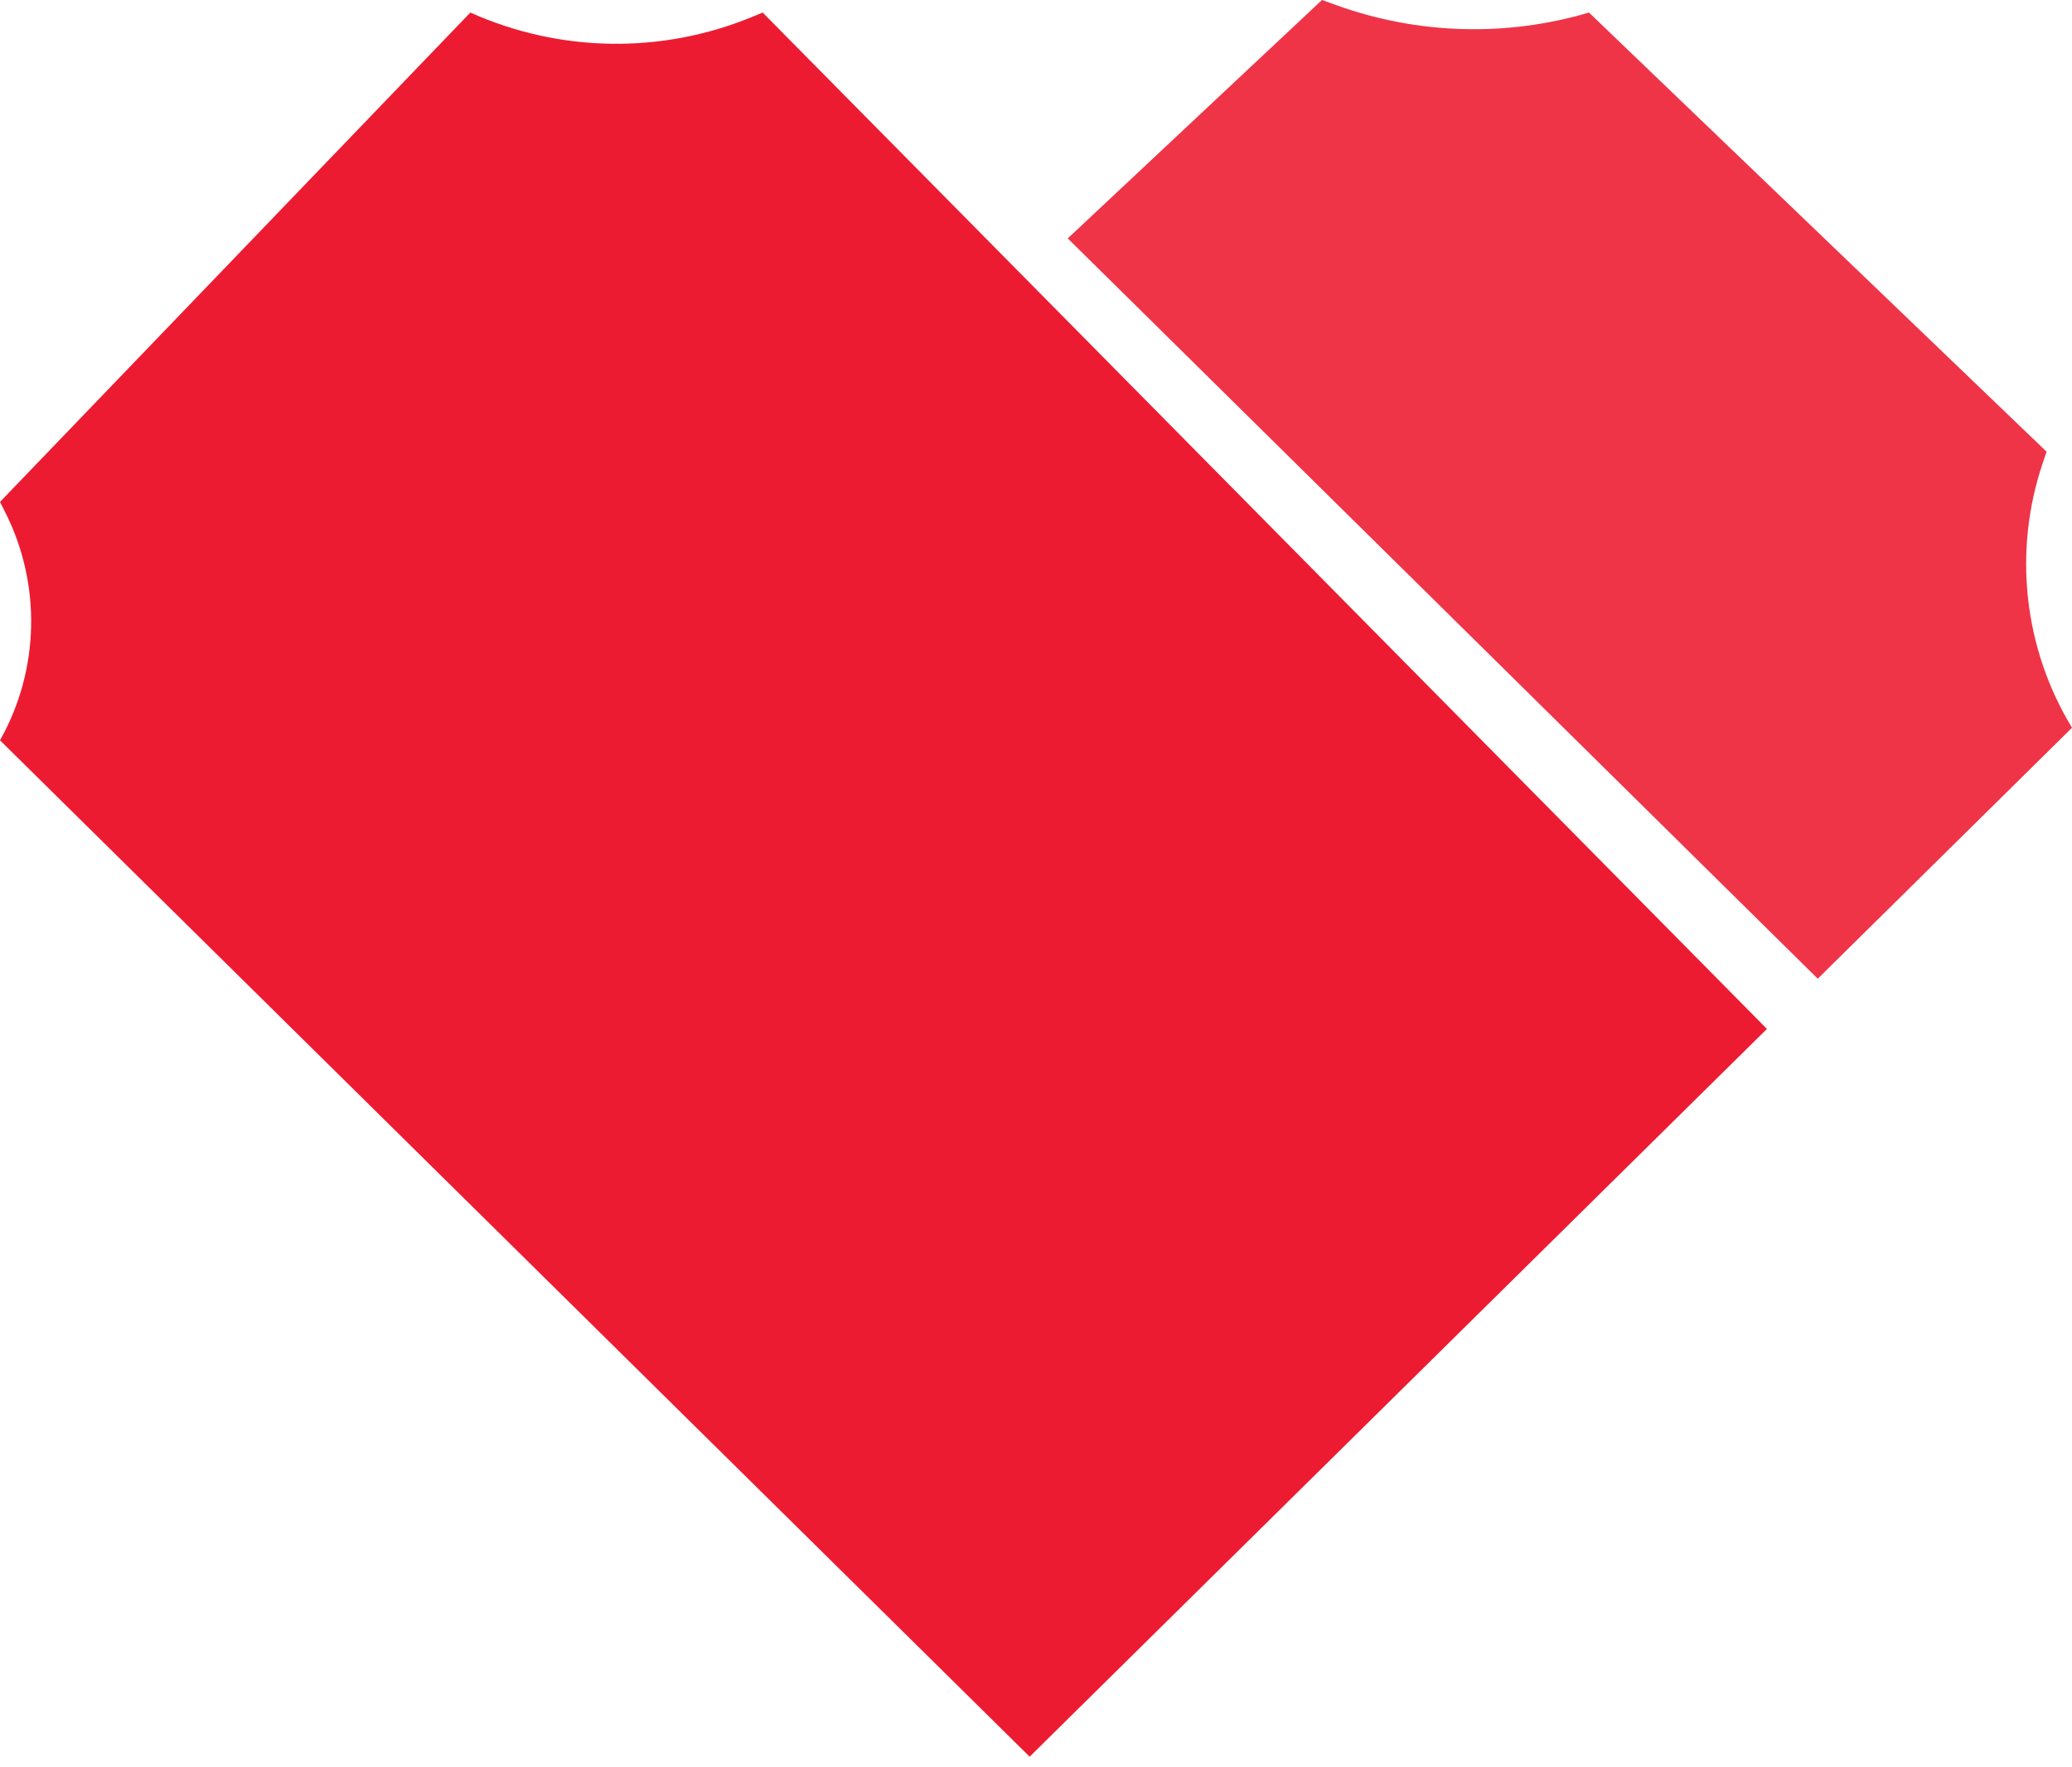
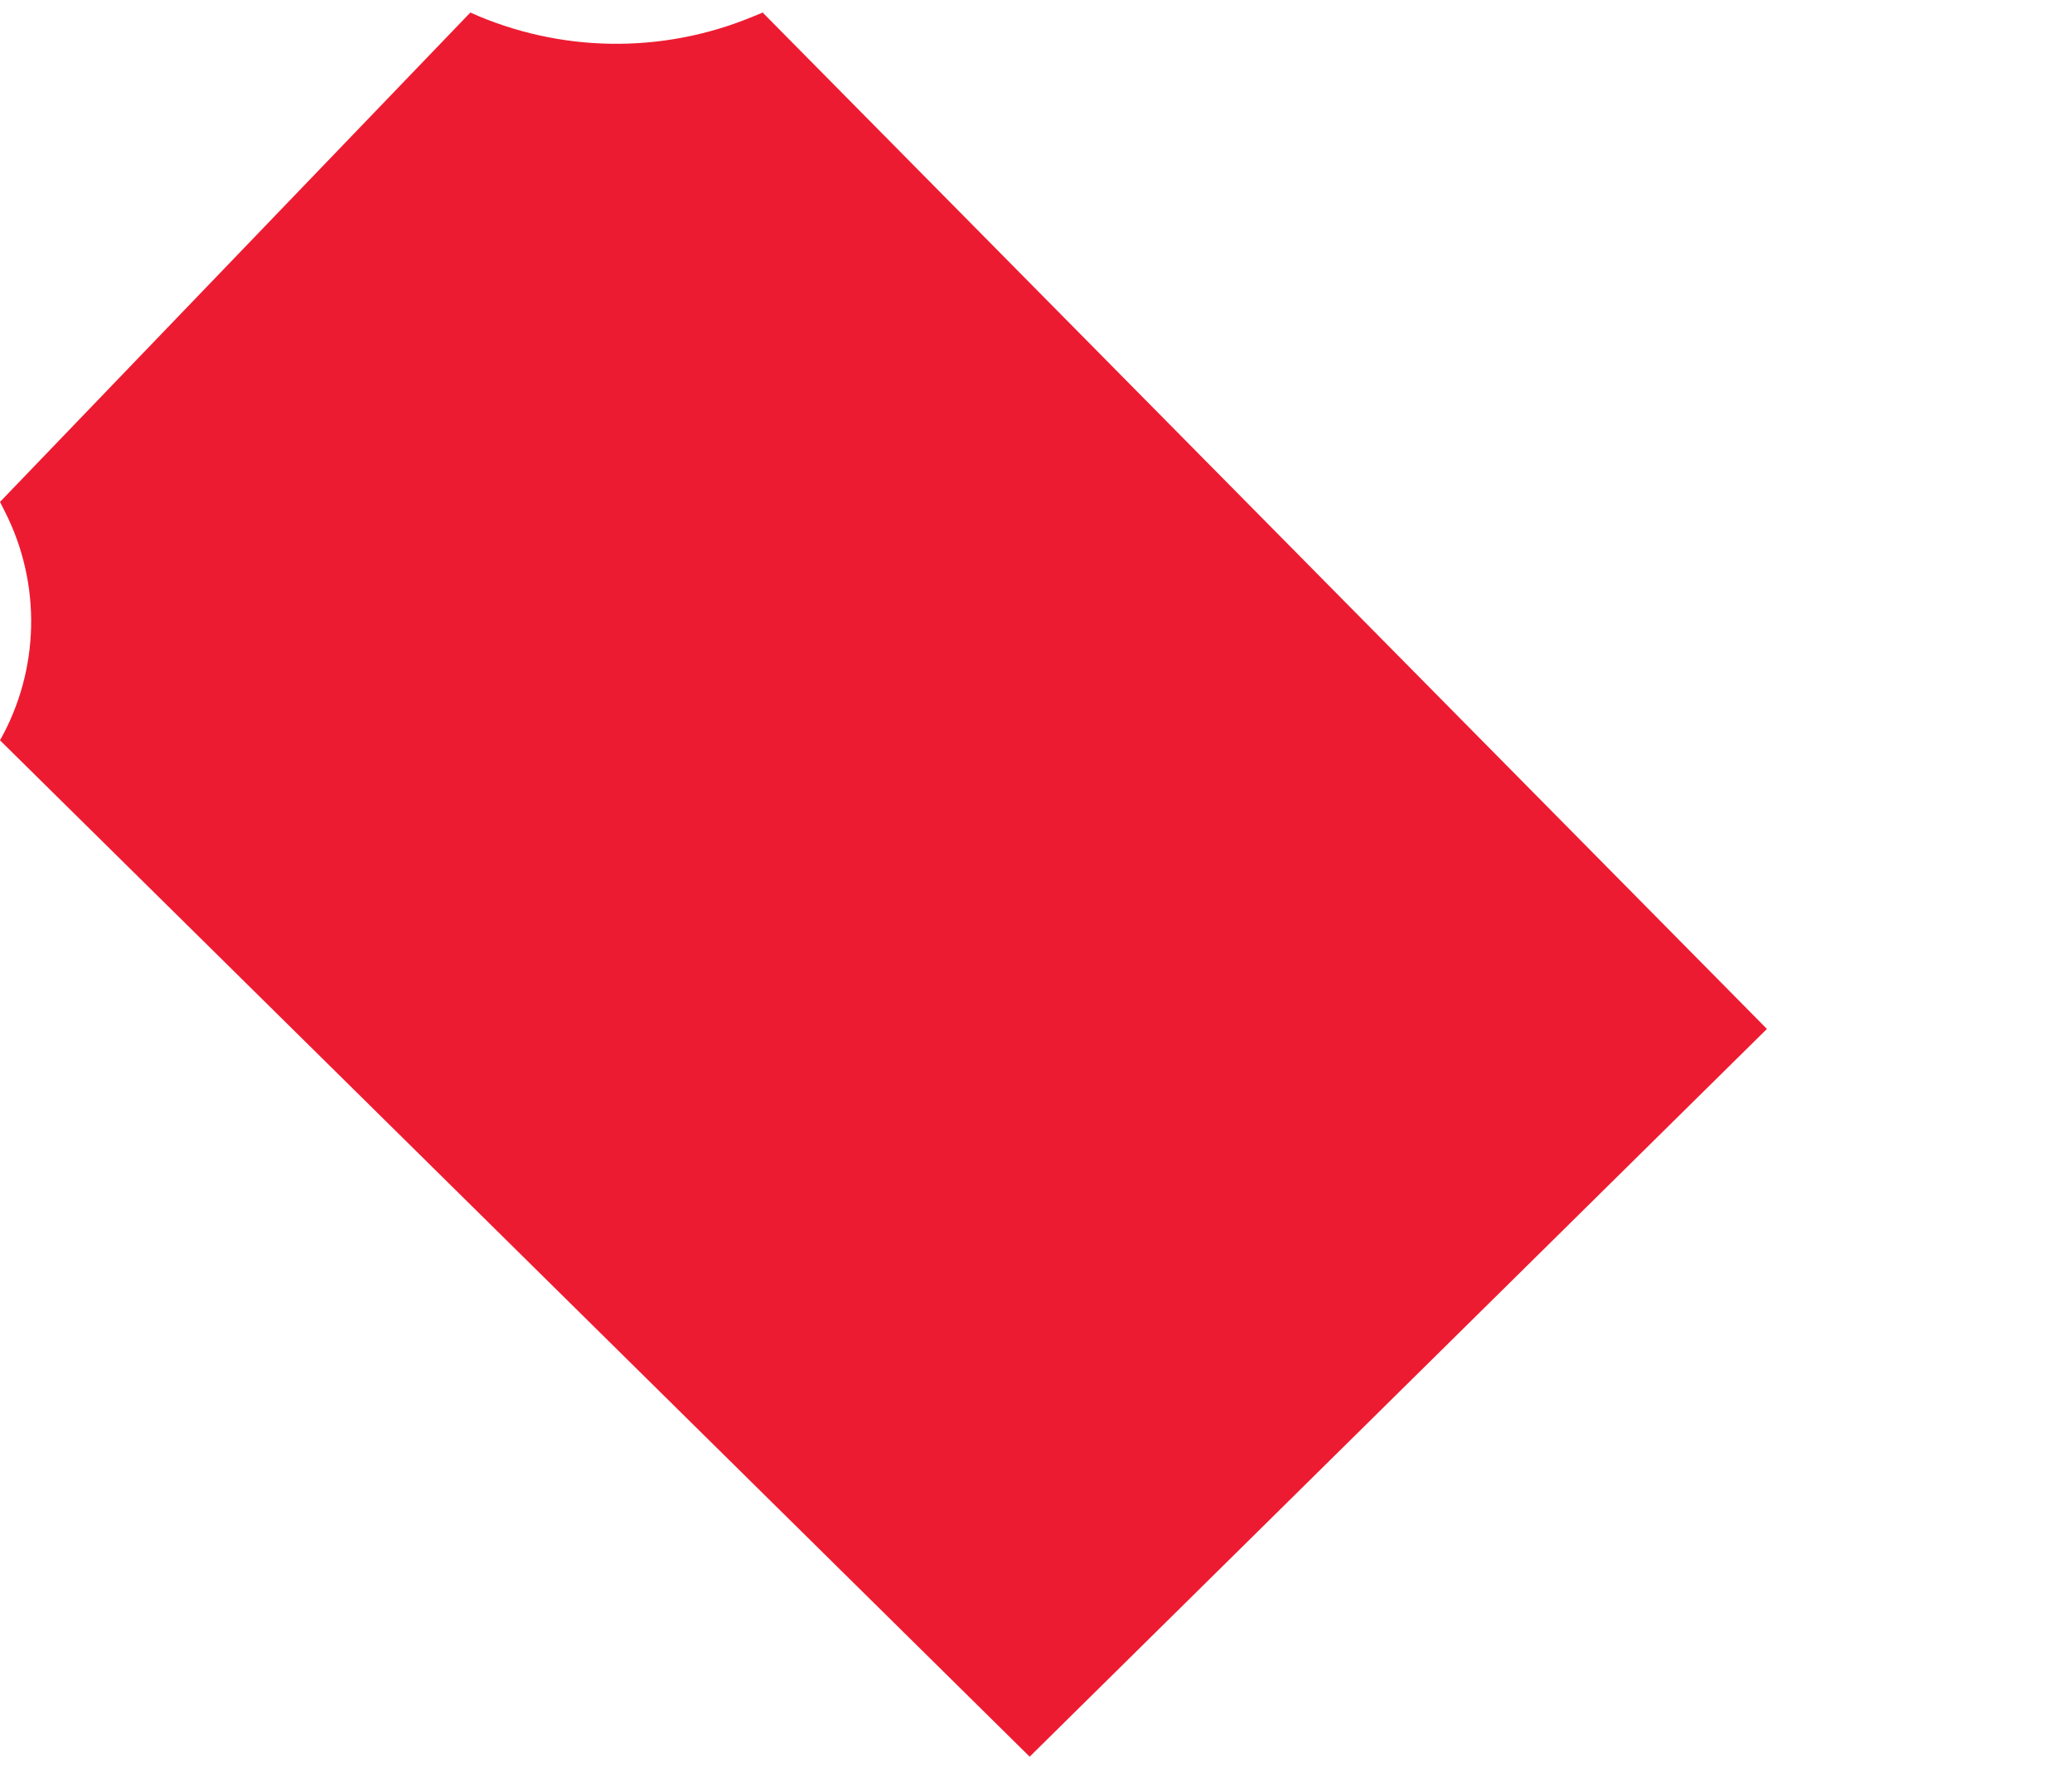
<svg xmlns="http://www.w3.org/2000/svg" width="34" height="29" viewBox="0 0 34 29" fill="none">
  <path d="M16.896 28.826L0 12.148C0.652 10.99 0.682 9.583 0.082 8.398L0 8.236L7.718 0.206C9.183 0.863 10.853 0.89 12.338 0.279L12.515 0.206L28.994 16.884L16.896 28.826Z" fill="#ED1B31" />
-   <path d="M17.521 3.912L21.693 0L21.94 0.089C23.27 0.566 24.718 0.607 26.074 0.206L33.583 7.412L33.519 7.6C33.031 9.048 33.207 10.637 34 11.942L29.828 16.06L23.675 9.986L17.521 3.912Z" fill="#EF3448" />
</svg>